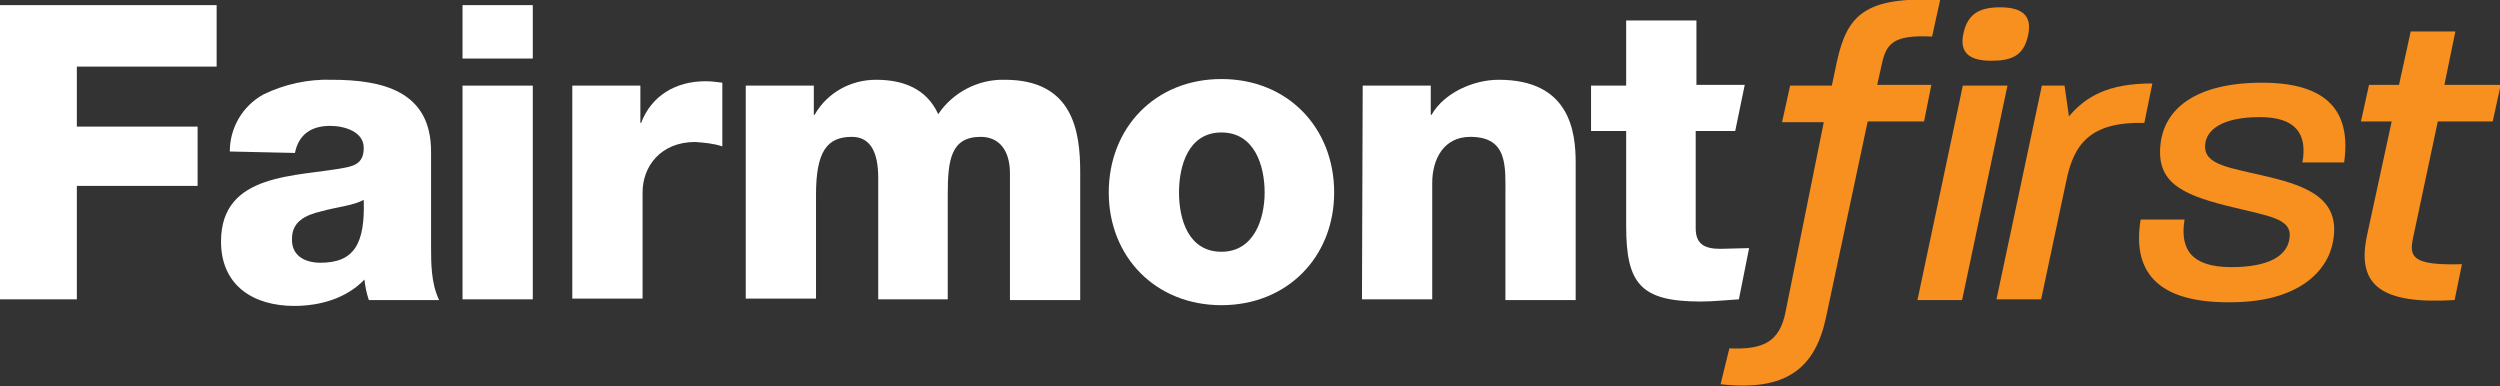
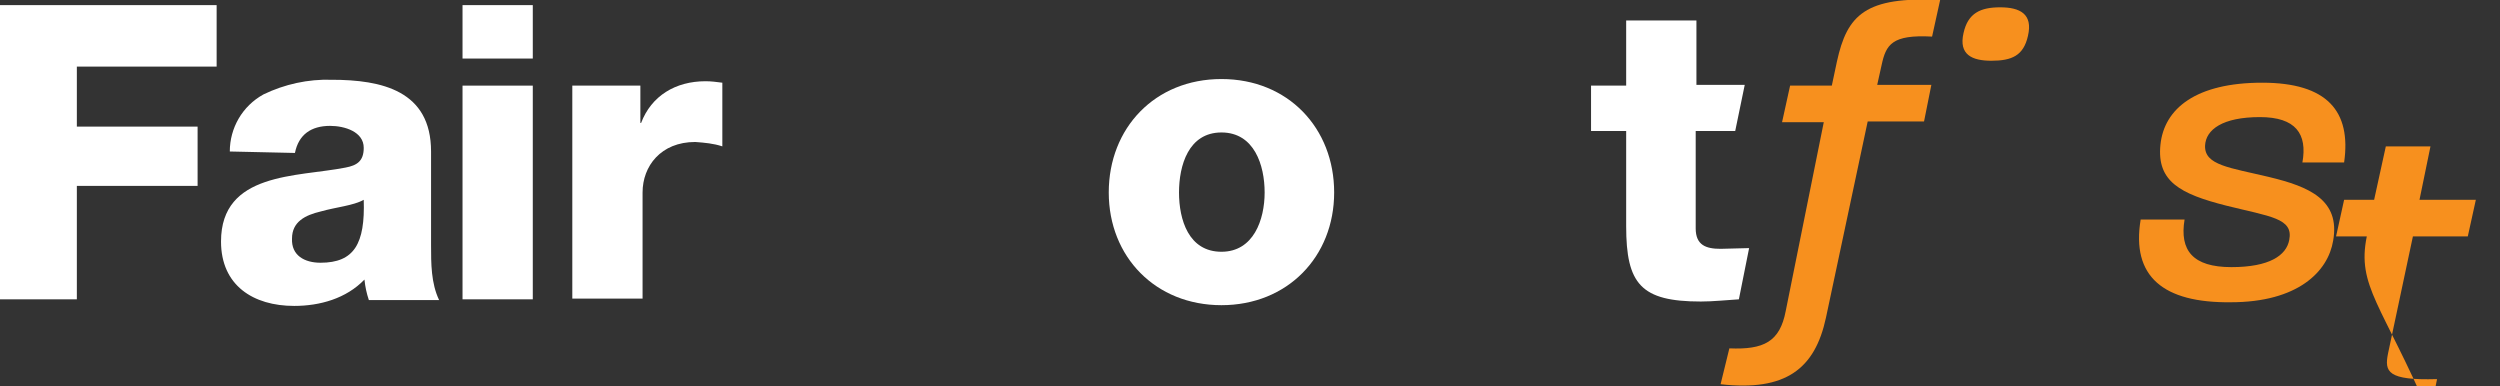
<svg xmlns="http://www.w3.org/2000/svg" version="1.1" id="Layer_1" x="0px" y="0px" viewBox="0 0 341.6 52.8" style="enable-background:new 0 0 341.6 52.8;" xml:space="preserve">
  <rect x="0" y="0" width="341.6" height="52.8" fill="#333333" stroke="none" />
  <style type="text/css">
	.st0{fill:#F7901E;}
	.st1{fill:#FFFFFF;}
</style>
  <path class="st0" d="M236.3,47.6c4.7,0.2,6.9-0.9,7.7-5.1l5.2-25.8h-5.7l1.1-5l5.7,0l0.7-3.3c1.4-6.4,3.9-8.9,14.1-8.4L264,5  c-5.5-0.3-6.3,1.1-6.9,3.9l-0.6,2.7h7.4l-1,5h-7.7l-5.7,26.8c-1.5,7-5.5,10.1-14.4,9.1L236.3,47.6z" />
-   <polygon class="st0" points="268.2,11.7 274.3,11.7 268.1,41 262,41 " />
  <path class="st0" d="M268.3,4.5c0.6-2.7,2.3-3.5,5-3.5c2.7,0,4.5,0.9,3.8,3.9c-0.6,2.7-2.2,3.4-5,3.4C269.5,8.3,267.6,7.5,268.3,4.5  " />
-   <path class="st0" d="M279,11.7h3.1l0.6,4.2c2.3-2.7,5.3-4.5,11.4-4.5l-1.1,5.4c-7.5-0.2-9.7,3-10.7,8.1l-3.4,16h-6.1L279,11.7z" />
  <path class="st0" d="M292.5,30h6c-0.7,4.2,1.1,6.5,6.4,6.5c5.2,0,7.5-1.6,7.9-3.7c0.6-3-2.6-3.2-8.6-4.7c-6.3-1.6-9.5-3.3-9-8.3  c0.5-5,4.9-8.5,13.9-8.5c8.9,0,12.2,3.9,11.2,10.9h-5.7c0.7-3.9-0.9-6.2-5.8-6.2c-5.1,0-7.4,1.7-7.5,3.9c-0.1,2.7,3.4,3,8.8,4.3  s9.7,3.1,8.7,8.7c-0.7,4.2-4.8,8.4-14,8.4C295.6,41.4,291.2,37.8,292.5,30" />
-   <path class="st0" d="M323.4,32.3l3.4-15.7h-4.2l1.1-5h4.1l1.6-7.3h6.1l-1.5,7.3h7.7l-1.1,5h-7.5l-3.4,16c-0.5,2.5-0.1,3.7,6.7,3.5  l-1,4.9C325.5,41.6,322,39.1,323.4,32.3" />
+   <path class="st0" d="M323.4,32.3h-4.2l1.1-5h4.1l1.6-7.3h6.1l-1.5,7.3h7.7l-1.1,5h-7.5l-3.4,16c-0.5,2.5-0.1,3.7,6.7,3.5  l-1,4.9C325.5,41.6,322,39.1,323.4,32.3" />
  <polygon class="st1" points="0,0.7 29.6,0.7 29.6,9.1 10.5,9.1 10.5,17.3 27,17.3 27,25.4 10.5,25.4 10.5,40.9 0,40.9 " />
  <path class="st1" d="M31.4,20.7c0-3.2,1.7-6.2,4.6-7.8c2.9-1.4,6.1-2.1,9.3-2c6.9,0,13.6,1.5,13.6,9.8v12.8c0,2.5,0,5.2,1.1,7.5  h-9.6c-0.3-0.9-0.5-1.8-0.6-2.8c-2.5,2.6-6.1,3.6-9.6,3.6c-5.6,0-10-2.8-10-8.8c0-9.5,10.4-8.8,17-10.1c1.6-0.3,2.5-0.9,2.5-2.7  c0-2.2-2.6-3-4.6-3c-2.6,0-4.3,1.2-4.8,3.7L31.4,20.7z M43.8,35.9c4.6,0,6.1-2.6,5.9-8.6c-1.4,0.8-3.8,1-5.9,1.6  c-2.1,0.5-3.9,1.4-3.9,3.7C39.8,34.9,41.6,35.9,43.8,35.9" />
  <path class="st1" d="M72.8,8h-9.6V0.7h9.6V8z M63.2,11.7h9.6v29.2h-9.6V11.7z" />
  <path class="st1" d="M78.2,11.7h9.3v5.1h0.1c1.4-3.7,4.7-5.7,8.8-5.7c0.8,0,1.5,0.1,2.3,0.2v8.7c-1.2-0.4-2.4-0.5-3.7-0.6  c-4.7,0-7.2,3.3-7.2,6.9v14.5h-9.6V11.7z" />
-   <path class="st1" d="M101.9,11.7h9.3v4h0.1c1.7-3,4.9-4.8,8.4-4.8c3.7,0,6.9,1.2,8.5,4.7c2-3,5.5-4.8,9.1-4.7  c9.3,0,10.3,7,10.3,12.6v17.5H138V23.7c0-3.2-1.5-5-4-5c-4.1,0-4.5,3.2-4.5,7.9v14.3H120V24.3c0-3.4-1-5.6-3.6-5.6  c-3.4,0-4.9,2-4.9,7.9v14.2h-9.6V11.7z" />
  <path class="st1" d="M166.9,10.8c9.1,0,15.4,6.7,15.4,15.5s-6.4,15.4-15.4,15.4s-15.4-6.6-15.4-15.4S157.8,10.8,166.9,10.8   M166.9,34.4c4.4,0,5.9-4.4,5.9-8.1s-1.4-8.2-5.9-8.2s-5.8,4.5-5.8,8.2S162.4,34.4,166.9,34.4" />
-   <path class="st1" d="M186.2,11.7h9.3v4h0.1c1.7-3,5.7-4.8,9.2-4.8c9.7,0,10.5,7.1,10.5,11.3v18.8h-9.6V26.8c0-4,0.4-8.1-4.8-8.1  c-3.6,0-5.2,3-5.2,6.3v15.9h-9.6L186.2,11.7z" />
  <path class="st1" d="M237.1,17.9h-5.4v13.3c0,2.3,1.4,2.8,3.4,2.8c0.8,0,3.1-0.1,3.9-0.1l-1.4,7c-1.7,0.1-3.5,0.3-5.2,0.3  c-8.2,0-10.2-2.4-10.2-10.3v-13h-4.8v-6.2h4.8V2.8h9.6v8.8h6.6L237.1,17.9z" />
</svg>